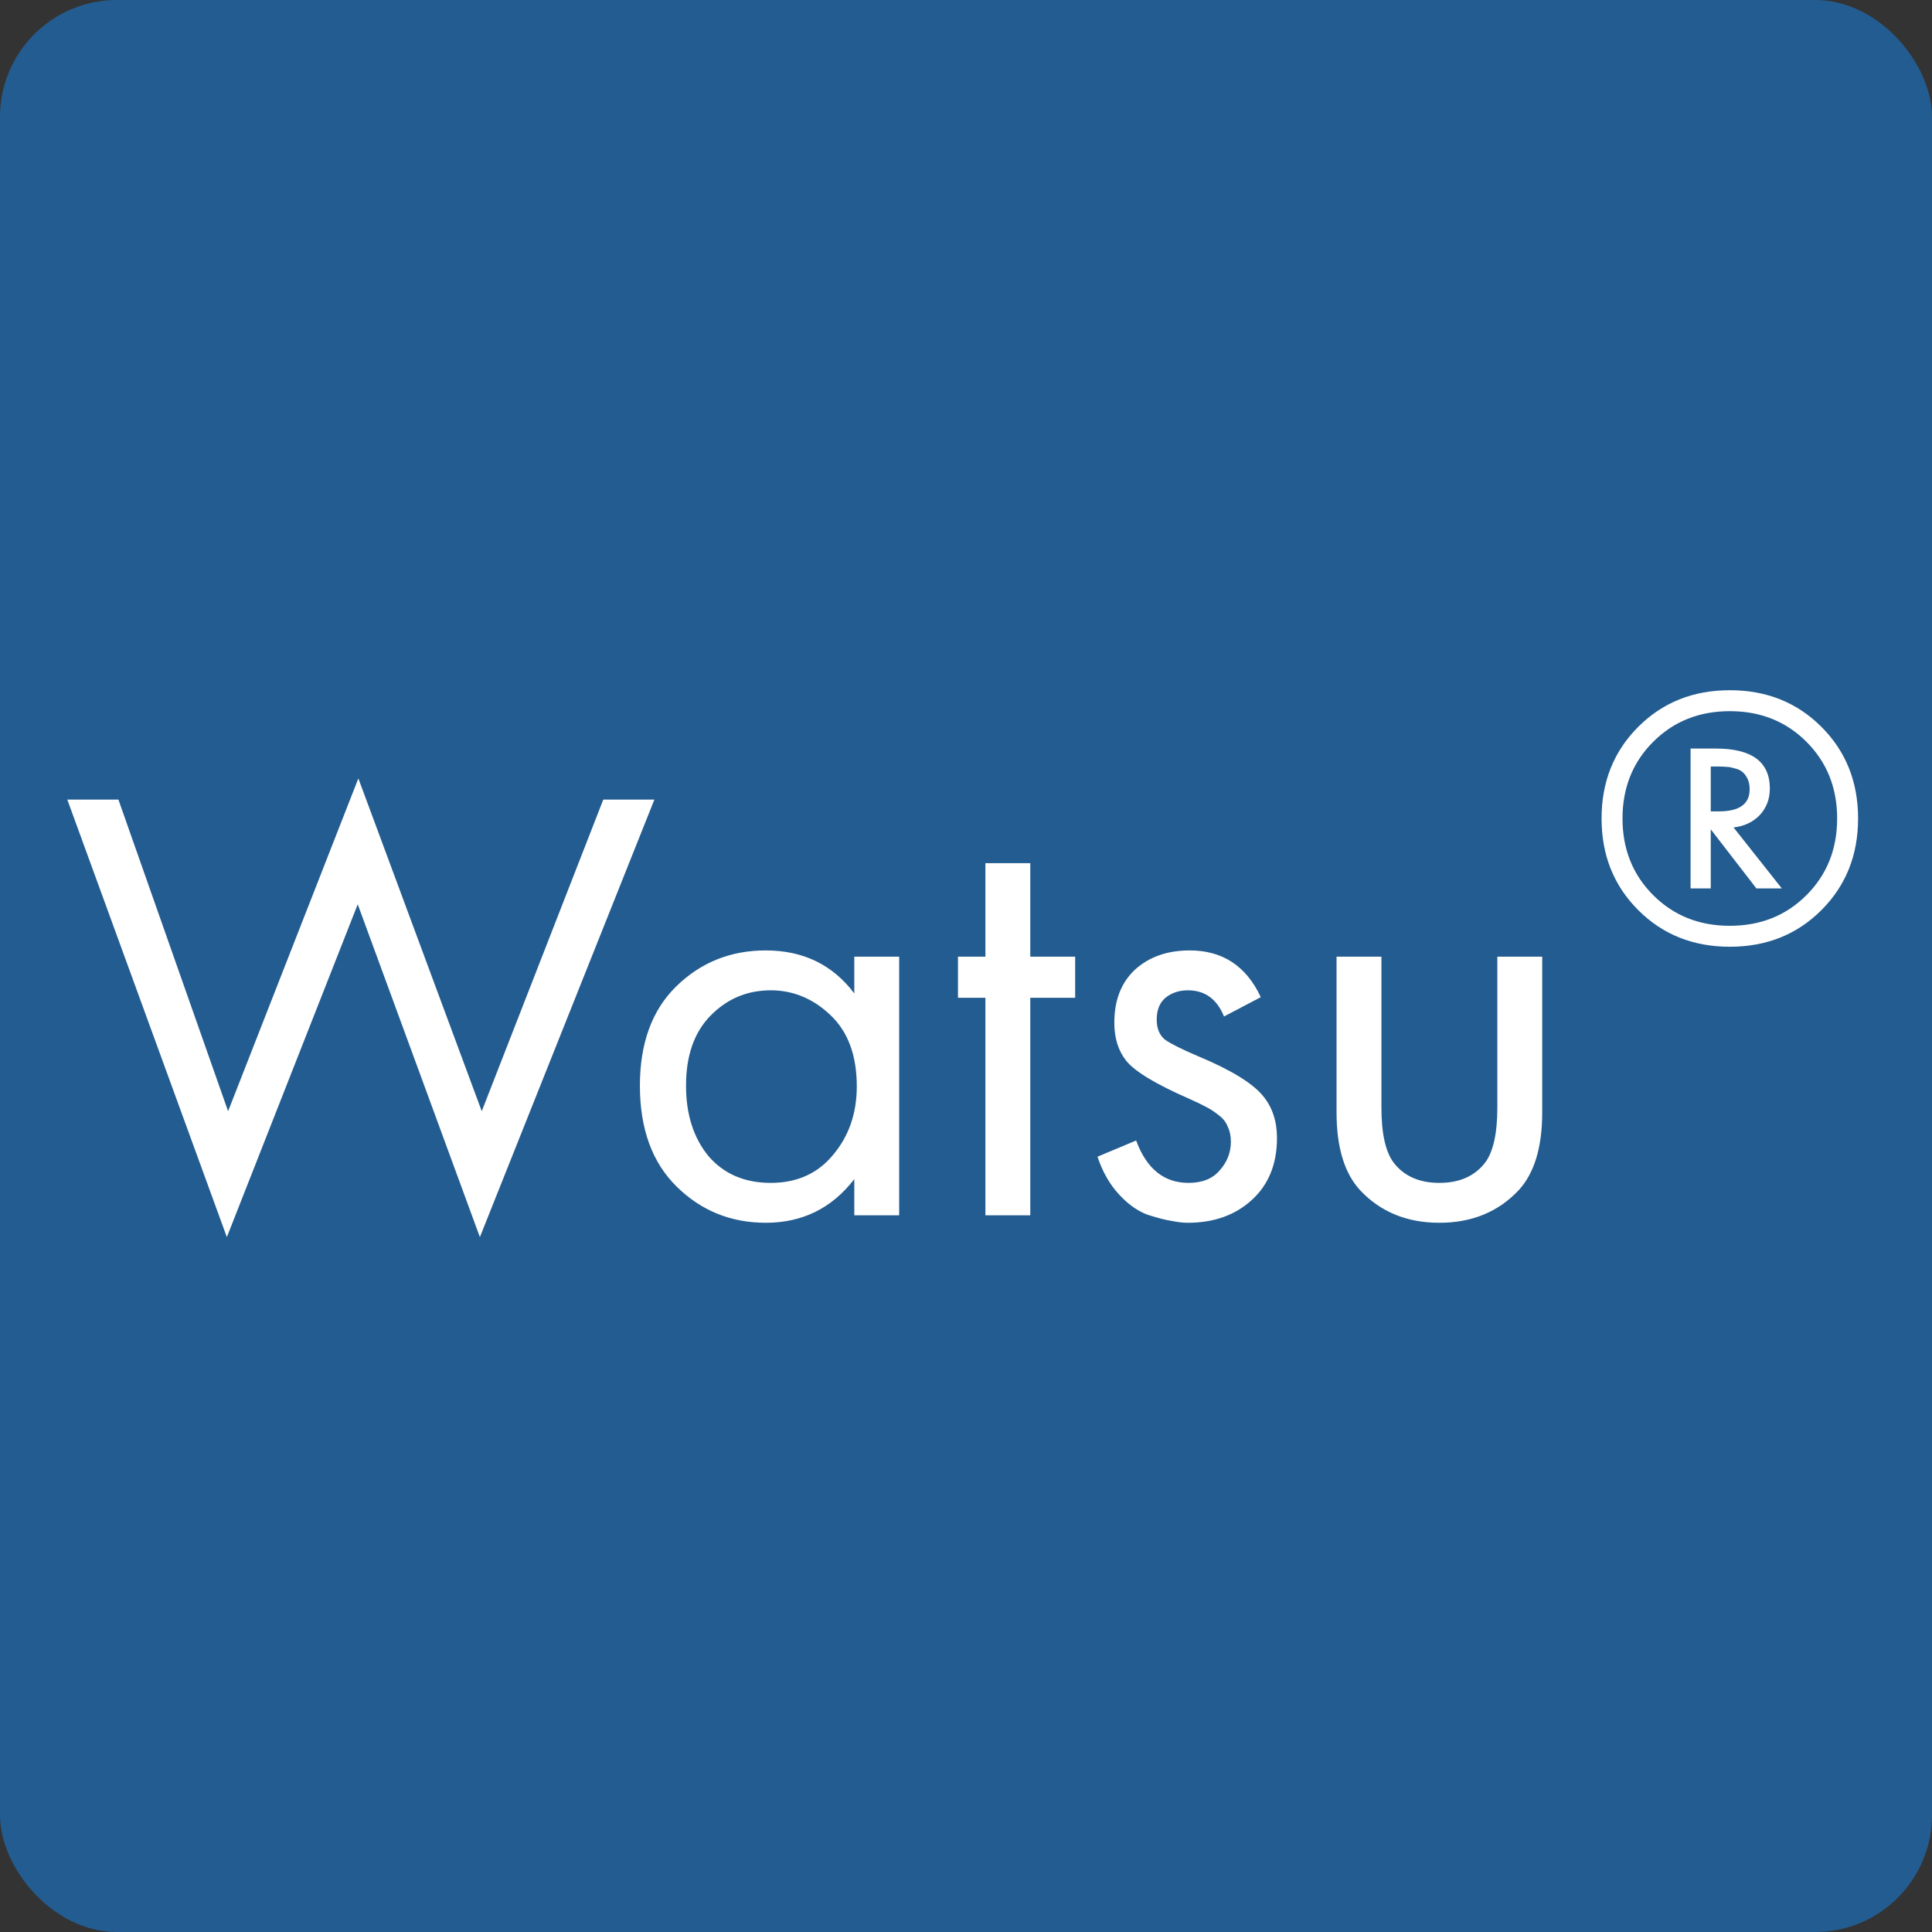
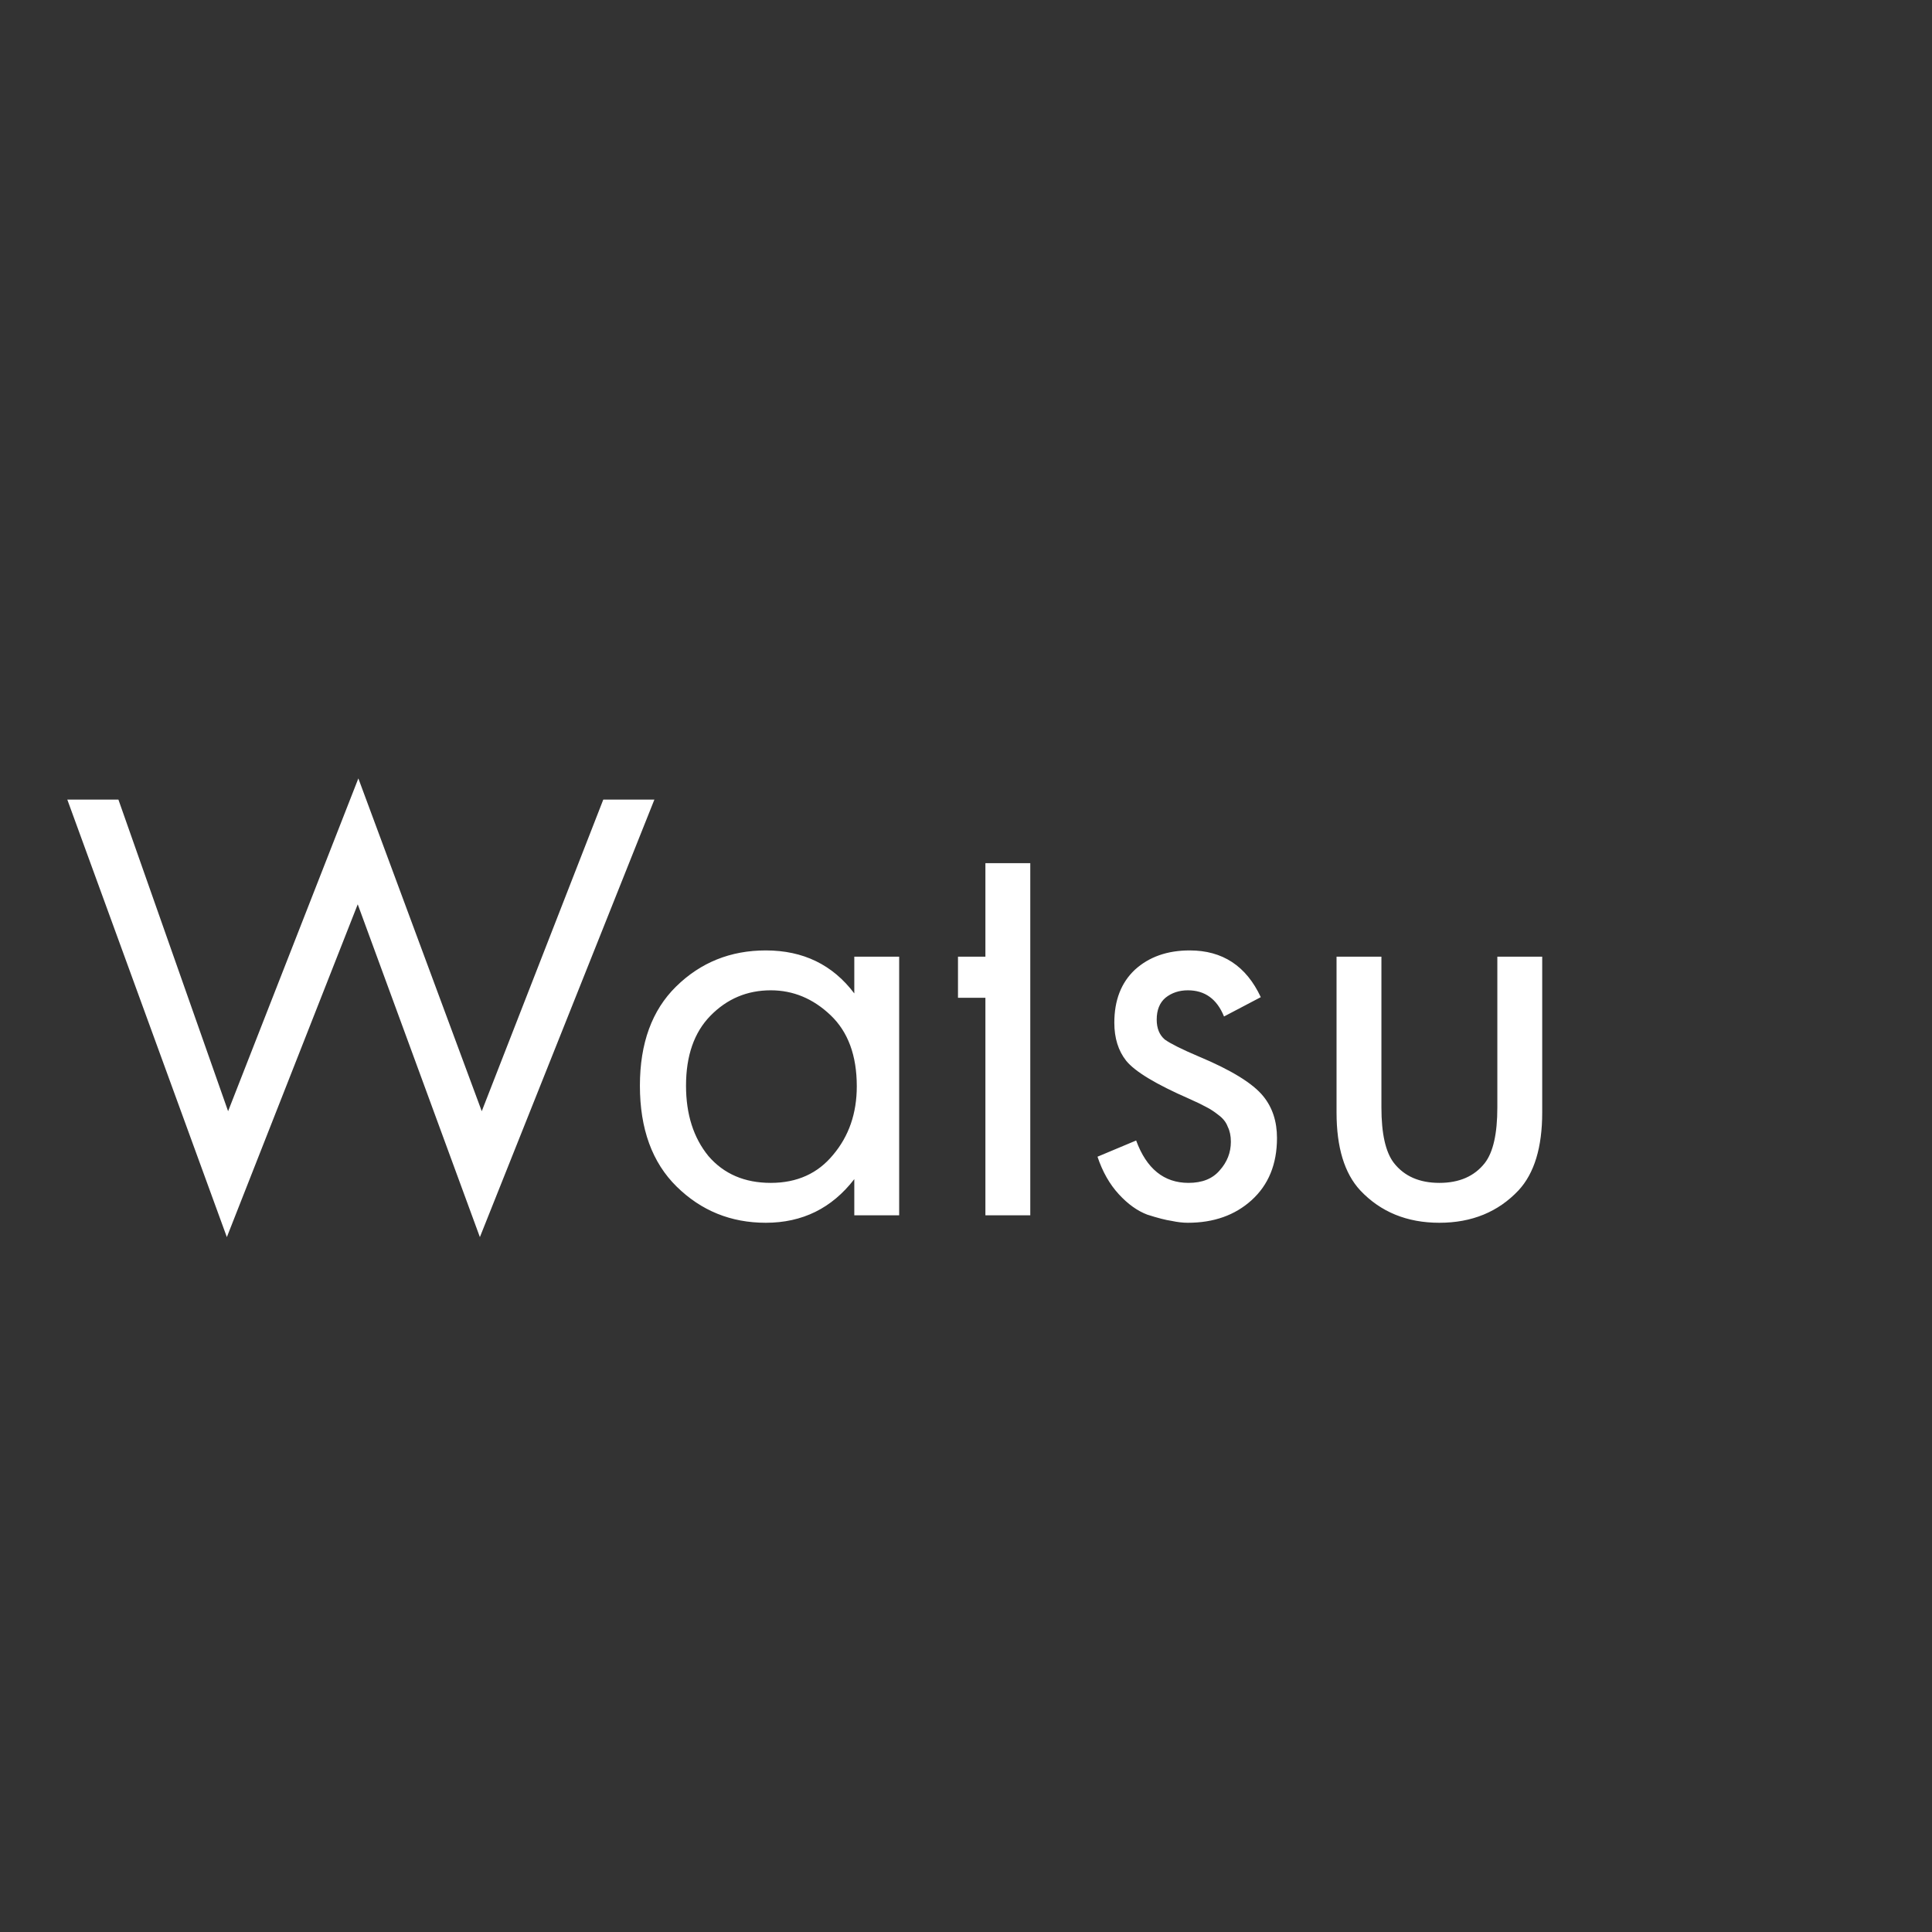
<svg xmlns="http://www.w3.org/2000/svg" width="248" height="248" viewBox="0 0 248 248" fill="none">
  <rect x="0" y="0" width="248" height="248" fill="#333333" stroke="none" />
-   <rect width="248" height="248" rx="15" fill="#235C90" />
-   <path d="M8.64 102.64H15.2L29.28 142.64L46 99.92L61.84 142.64L77.44 102.64H84L61.6 158.8L45.92 116.08L29.12 158.8L8.64 102.64ZM109.661 127.52V122.8H115.421V156H109.661V151.36C106.781 155.093 102.995 156.96 98.301 156.96C93.821 156.96 90.008 155.413 86.861 152.32C83.715 149.227 82.141 144.907 82.141 139.36C82.141 133.92 83.688 129.68 86.781 126.64C89.928 123.547 93.768 122 98.301 122C103.101 122 106.888 123.84 109.661 127.52ZM98.941 127.12C95.901 127.12 93.315 128.213 91.181 130.4C89.101 132.533 88.061 135.52 88.061 139.36C88.061 143.04 89.021 146.053 90.941 148.4C92.915 150.693 95.581 151.84 98.941 151.84C102.301 151.84 104.968 150.64 106.941 148.24C108.968 145.84 109.981 142.907 109.981 139.44C109.981 135.493 108.861 132.453 106.621 130.32C104.381 128.187 101.821 127.12 98.941 127.12ZM138.011 128.08H132.251V156H126.491V128.08H122.971V122.8H126.491V110.8H132.251V122.8H138.011V128.08ZM161.84 128L157.12 130.48C156.213 128.24 154.667 127.12 152.48 127.12C151.36 127.12 150.4 127.44 149.6 128.08C148.853 128.72 148.48 129.653 148.48 130.88C148.48 132 148.827 132.853 149.52 133.44C150.267 133.973 151.707 134.693 153.84 135.6C158.053 137.36 160.827 139.067 162.16 140.72C163.333 142.16 163.92 143.947 163.92 146.08C163.92 149.44 162.827 152.107 160.64 154.08C158.507 156 155.787 156.96 152.48 156.96C151.84 156.96 151.147 156.88 150.4 156.72C149.653 156.613 148.613 156.347 147.28 155.92C146 155.44 144.773 154.56 143.6 153.28C142.427 152 141.52 150.4 140.88 148.48L145.84 146.4C147.173 150.027 149.413 151.84 152.56 151.84C154.32 151.84 155.653 151.307 156.56 150.24C157.52 149.173 158 147.947 158 146.56C158 145.813 157.867 145.173 157.6 144.64C157.387 144.053 156.987 143.547 156.4 143.12C155.867 142.693 155.333 142.347 154.8 142.08C154.32 141.813 153.6 141.467 152.64 141.04C148.373 139.173 145.68 137.547 144.56 136.16C143.547 134.88 143.04 133.253 143.04 131.28C143.04 128.4 143.92 126.133 145.68 124.48C147.493 122.827 149.84 122 152.72 122C156.933 122 159.973 124 161.84 128ZM177.325 122.8V142.16C177.325 145.52 177.858 147.893 178.925 149.28C180.258 150.987 182.205 151.84 184.765 151.84C187.325 151.84 189.272 150.987 190.605 149.28C191.672 147.893 192.205 145.52 192.205 142.16V122.8H197.965V142.8C197.965 147.28 196.952 150.613 194.925 152.8C192.312 155.573 188.925 156.96 184.765 156.96C180.605 156.96 177.218 155.573 174.605 152.8C172.578 150.613 171.565 147.28 171.565 142.8V122.8H177.325Z" fill="white" />
-   <path d="M210.288 116.824C207.152 113.688 205.584 109.768 205.584 105.064C205.584 100.36 207.152 96.44 210.288 93.304C213.424 90.168 217.344 88.6 222.048 88.6C226.752 88.6 230.672 90.168 233.808 93.304C236.944 96.44 238.512 100.36 238.512 105.064C238.512 109.768 236.944 113.688 233.808 116.824C230.672 119.96 226.752 121.528 222.048 121.528C217.344 121.528 213.424 119.96 210.288 116.824ZM231.888 114.904C234.512 112.28 235.824 109 235.824 105.064C235.824 101.128 234.512 97.848 231.888 95.224C229.264 92.6 225.984 91.288 222.048 91.288C218.112 91.288 214.832 92.6 212.208 95.224C209.584 97.848 208.272 101.128 208.272 105.064C208.272 109 209.584 112.28 212.208 114.904C214.832 117.528 218.112 118.84 222.048 118.84C225.984 118.84 229.264 117.528 231.888 114.904ZM228.72 114.04H225.456L219.6 106.456V114.04H217.008V96.088H220.272C224.88 96.088 227.184 97.8 227.184 101.224C227.184 102.568 226.752 103.704 225.888 104.632C225.024 105.528 223.904 106.056 222.528 106.216L228.72 114.04ZM219.6 98.392V104.152H220.656C223.28 104.152 224.592 103.208 224.592 101.32C224.592 100.776 224.496 100.312 224.304 99.928C224.112 99.544 223.888 99.256 223.632 99.064C223.408 98.872 223.088 98.728 222.672 98.632C222.256 98.504 221.904 98.44 221.616 98.44C221.328 98.408 220.976 98.392 220.56 98.392H219.6Z" fill="white" />
+   <path d="M8.64 102.64H15.2L29.28 142.64L46 99.92L61.84 142.64L77.44 102.64H84L61.6 158.8L45.92 116.08L29.12 158.8L8.64 102.64ZM109.661 127.52V122.8H115.421V156H109.661V151.36C106.781 155.093 102.995 156.96 98.301 156.96C93.821 156.96 90.008 155.413 86.861 152.32C83.715 149.227 82.141 144.907 82.141 139.36C82.141 133.92 83.688 129.68 86.781 126.64C89.928 123.547 93.768 122 98.301 122C103.101 122 106.888 123.84 109.661 127.52ZM98.941 127.12C95.901 127.12 93.315 128.213 91.181 130.4C89.101 132.533 88.061 135.52 88.061 139.36C88.061 143.04 89.021 146.053 90.941 148.4C92.915 150.693 95.581 151.84 98.941 151.84C102.301 151.84 104.968 150.64 106.941 148.24C108.968 145.84 109.981 142.907 109.981 139.44C109.981 135.493 108.861 132.453 106.621 130.32C104.381 128.187 101.821 127.12 98.941 127.12ZM138.011 128.08H132.251V156H126.491V128.08H122.971V122.8H126.491V110.8H132.251V122.8V128.08ZM161.84 128L157.12 130.48C156.213 128.24 154.667 127.12 152.48 127.12C151.36 127.12 150.4 127.44 149.6 128.08C148.853 128.72 148.48 129.653 148.48 130.88C148.48 132 148.827 132.853 149.52 133.44C150.267 133.973 151.707 134.693 153.84 135.6C158.053 137.36 160.827 139.067 162.16 140.72C163.333 142.16 163.92 143.947 163.92 146.08C163.92 149.44 162.827 152.107 160.64 154.08C158.507 156 155.787 156.96 152.48 156.96C151.84 156.96 151.147 156.88 150.4 156.72C149.653 156.613 148.613 156.347 147.28 155.92C146 155.44 144.773 154.56 143.6 153.28C142.427 152 141.52 150.4 140.88 148.48L145.84 146.4C147.173 150.027 149.413 151.84 152.56 151.84C154.32 151.84 155.653 151.307 156.56 150.24C157.52 149.173 158 147.947 158 146.56C158 145.813 157.867 145.173 157.6 144.64C157.387 144.053 156.987 143.547 156.4 143.12C155.867 142.693 155.333 142.347 154.8 142.08C154.32 141.813 153.6 141.467 152.64 141.04C148.373 139.173 145.68 137.547 144.56 136.16C143.547 134.88 143.04 133.253 143.04 131.28C143.04 128.4 143.92 126.133 145.68 124.48C147.493 122.827 149.84 122 152.72 122C156.933 122 159.973 124 161.84 128ZM177.325 122.8V142.16C177.325 145.52 177.858 147.893 178.925 149.28C180.258 150.987 182.205 151.84 184.765 151.84C187.325 151.84 189.272 150.987 190.605 149.28C191.672 147.893 192.205 145.52 192.205 142.16V122.8H197.965V142.8C197.965 147.28 196.952 150.613 194.925 152.8C192.312 155.573 188.925 156.96 184.765 156.96C180.605 156.96 177.218 155.573 174.605 152.8C172.578 150.613 171.565 147.28 171.565 142.8V122.8H177.325Z" fill="white" />
</svg>